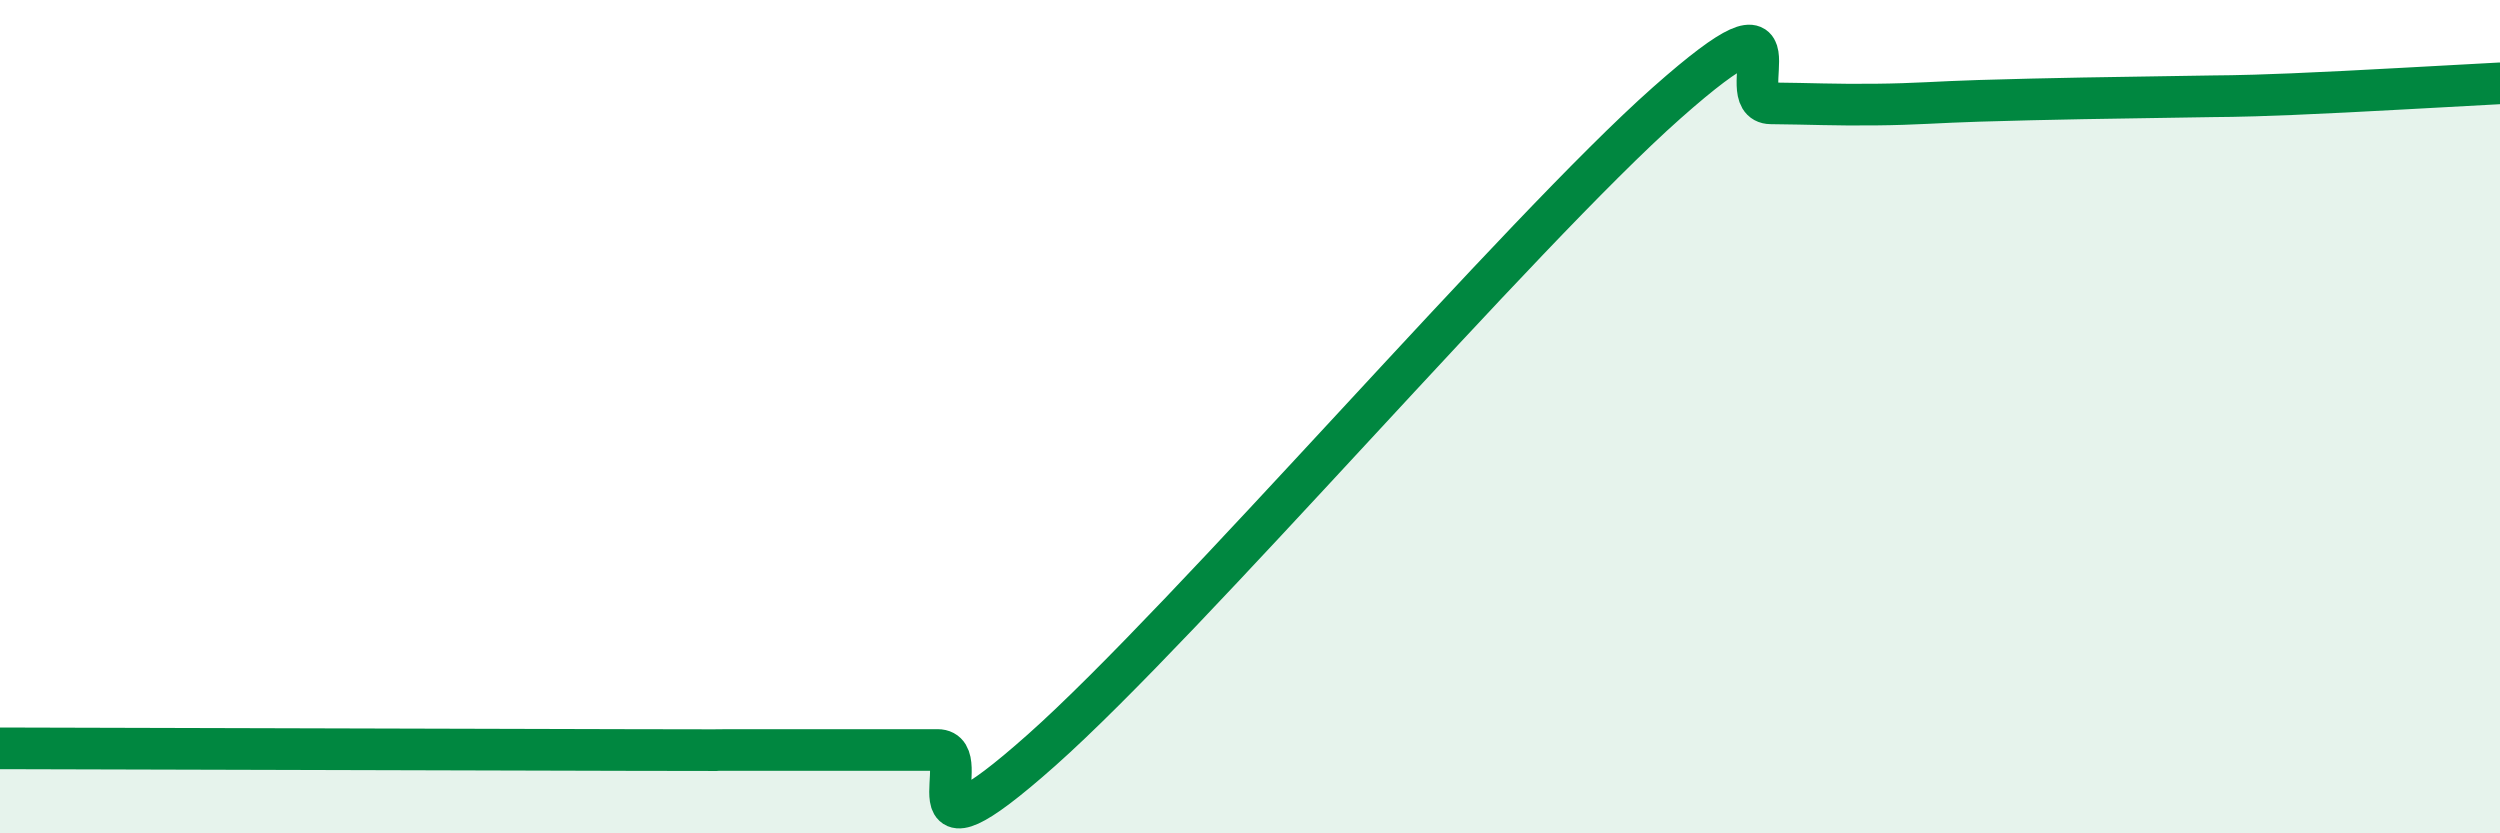
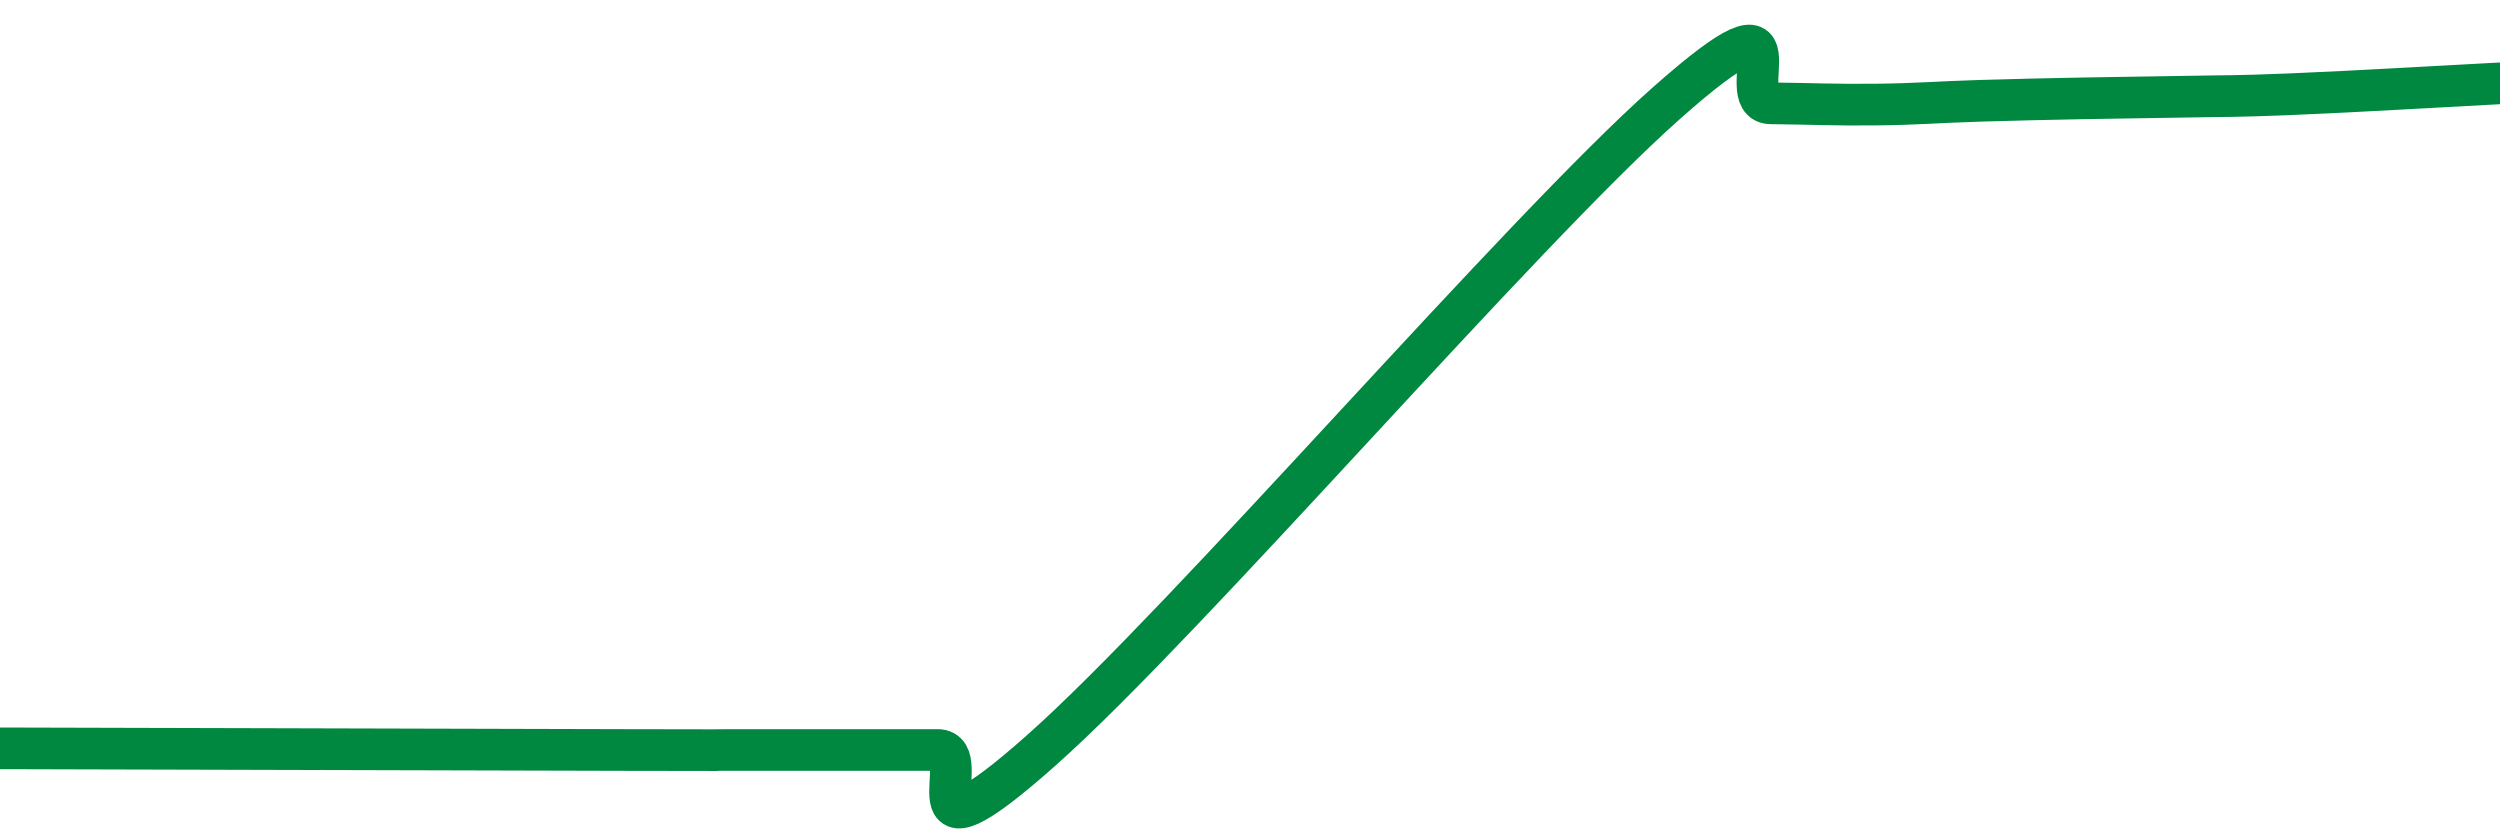
<svg xmlns="http://www.w3.org/2000/svg" width="60" height="20" viewBox="0 0 60 20">
-   <path d="M 0,17.96 C 3,17.97 11.5,17.99 15,18 C 18.5,18.01 16.5,18 17.5,18 C 18.5,18 19,18 20,18 C 21,18 21.5,18 22.5,18 C 23.5,18 21.5,21.11 25,18 C 28.5,14.89 36.5,5.57 40,2.47 C 43.5,-0.63 41.5,2.47 42.5,2.48 C 43.5,2.49 44,2.52 45,2.51 C 46,2.5 46.5,2.45 47.5,2.42 C 48.5,2.39 49,2.38 50,2.36 C 51,2.34 51.5,2.34 52.5,2.32 C 53.5,2.3 53.5,2.32 55,2.26 C 56.5,2.2 59,2.05 60,2L60 20L0 20Z" fill="#008740" opacity="0.1" stroke-linecap="round" stroke-linejoin="round" />
  <path d="M 0,17.96 C 3,17.97 11.5,17.99 15,18 C 18.5,18.01 16.5,18 17.5,18 C 18.5,18 19,18 20,18 C 21,18 21.5,18 22.5,18 C 23.5,18 21.5,21.11 25,18 C 28.5,14.89 36.5,5.57 40,2.47 C 43.5,-0.63 41.5,2.47 42.5,2.48 C 43.5,2.49 44,2.52 45,2.51 C 46,2.5 46.5,2.45 47.5,2.42 C 48.5,2.39 49,2.38 50,2.36 C 51,2.34 51.5,2.34 52.5,2.32 C 53.5,2.3 53.5,2.32 55,2.26 C 56.5,2.2 59,2.05 60,2" stroke="#008740" stroke-width="1" fill="none" stroke-linecap="round" stroke-linejoin="round" />
</svg>